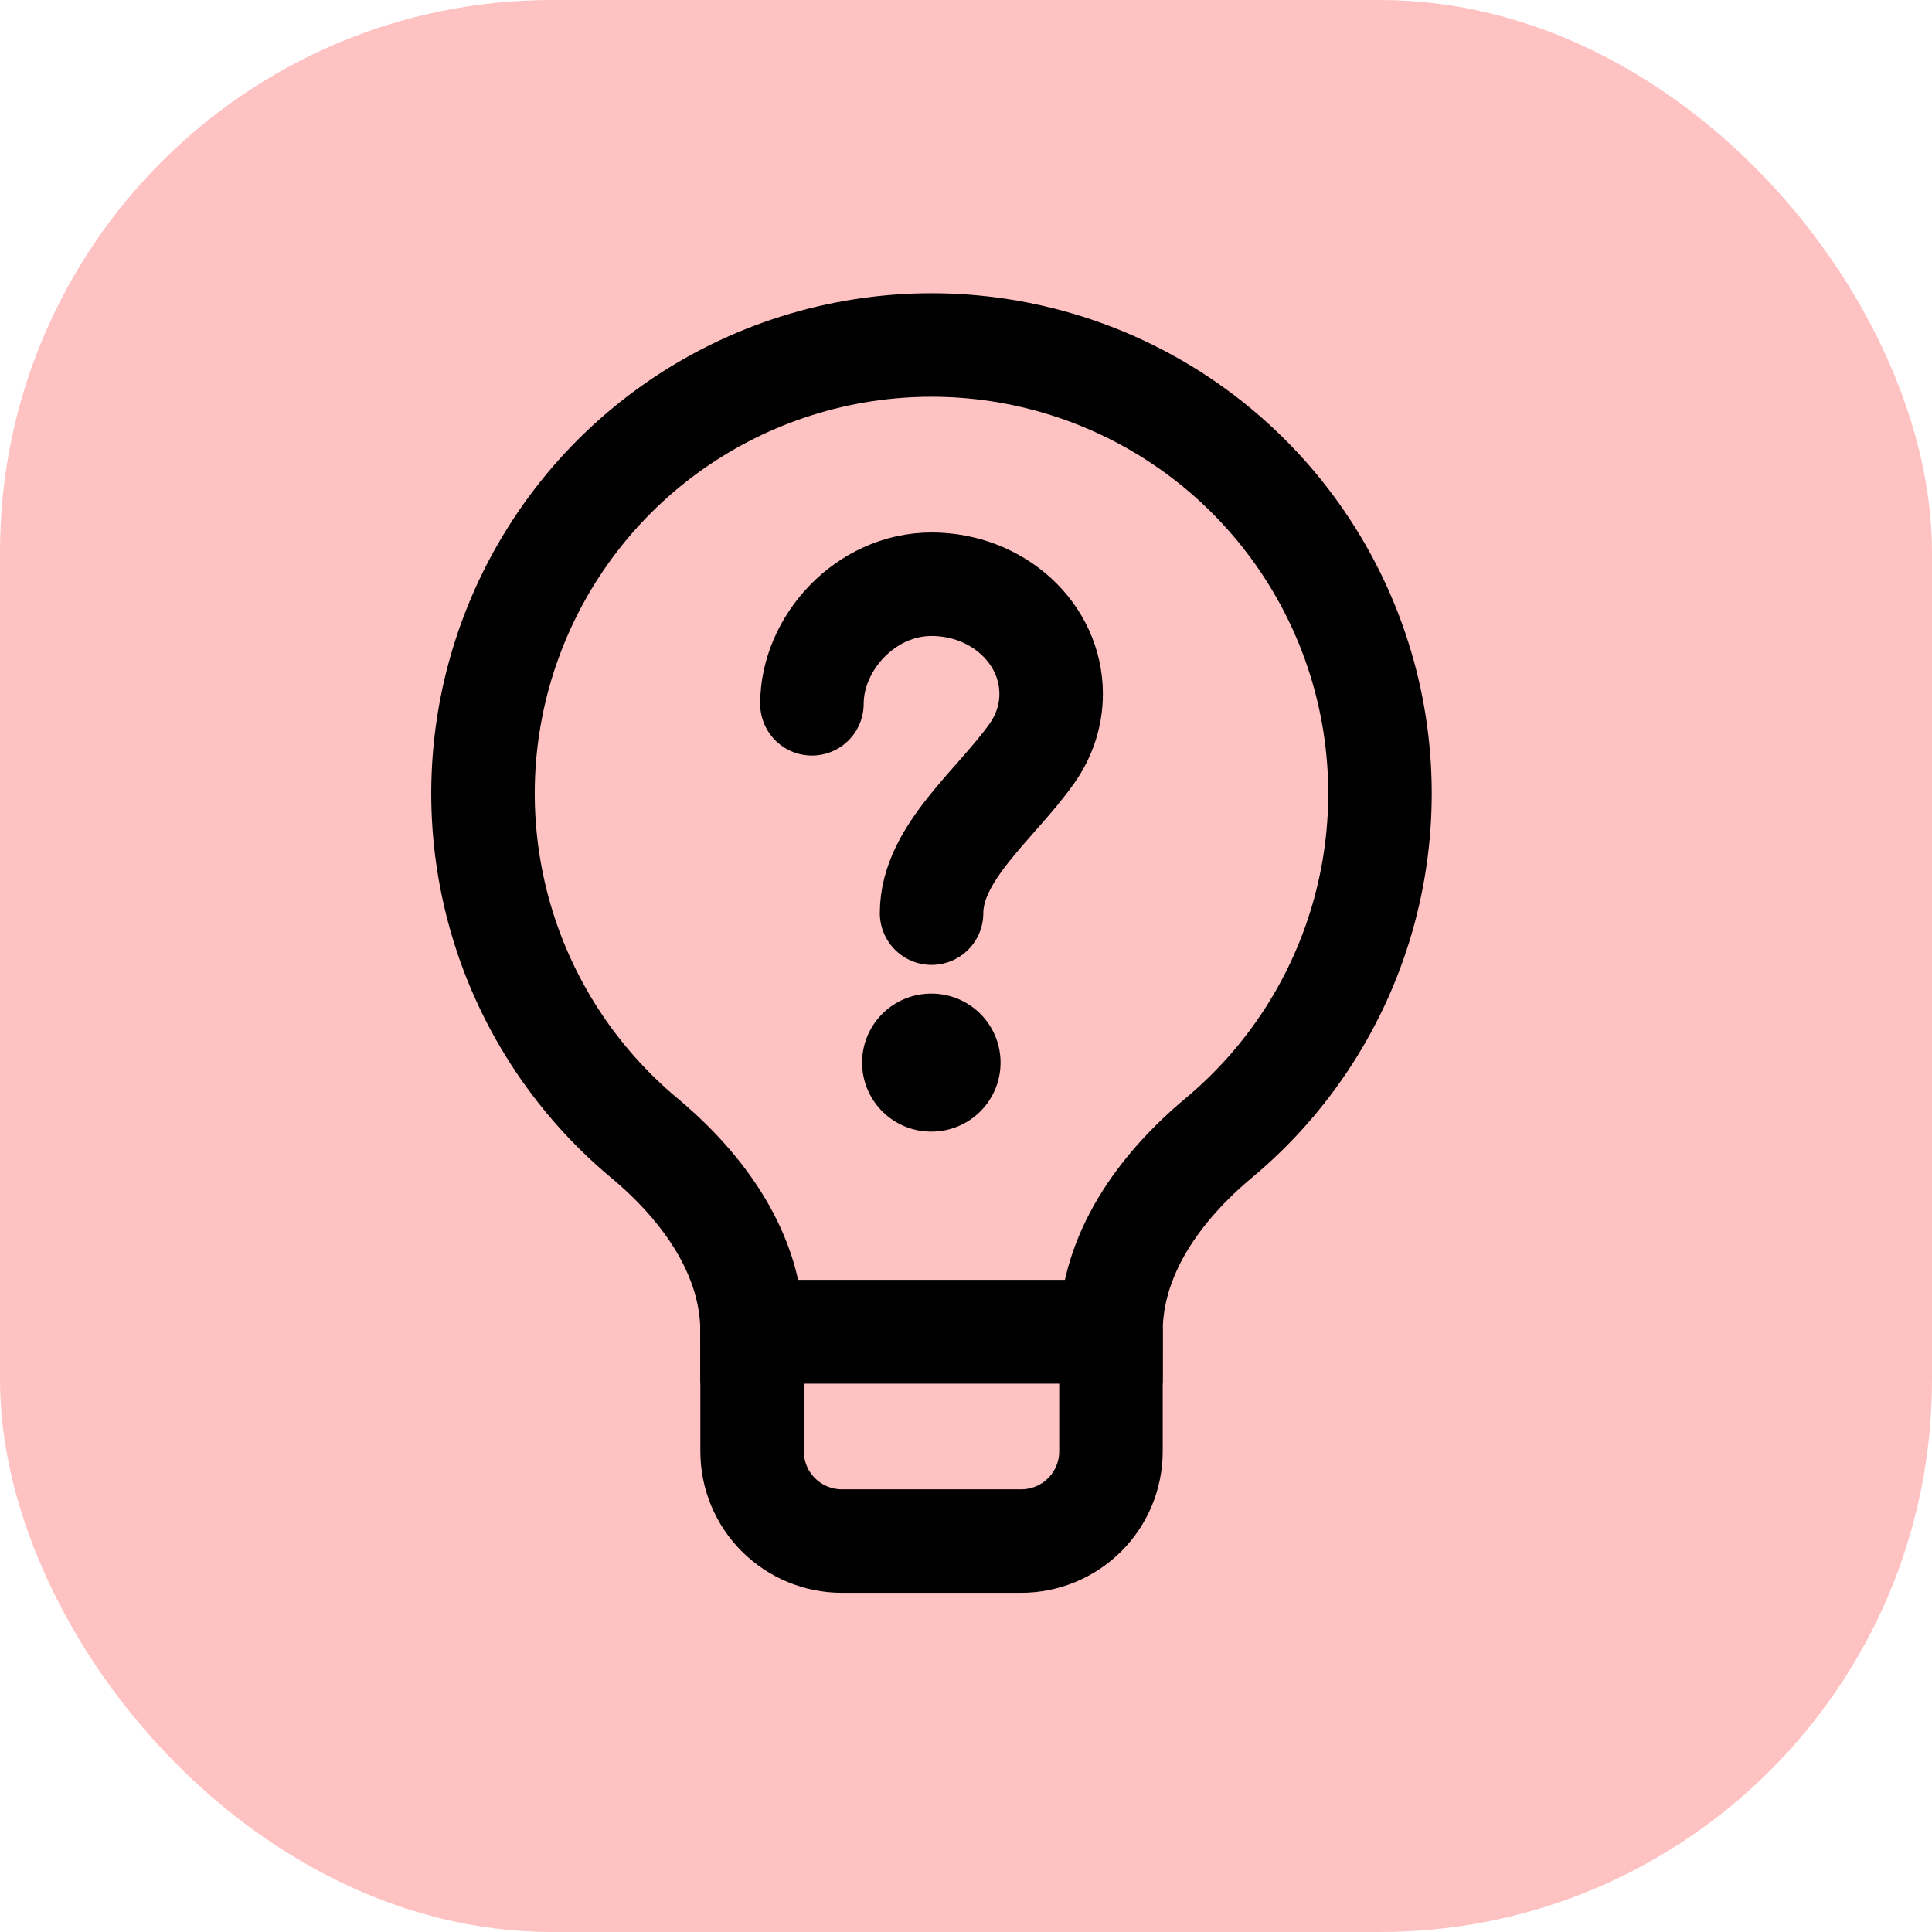
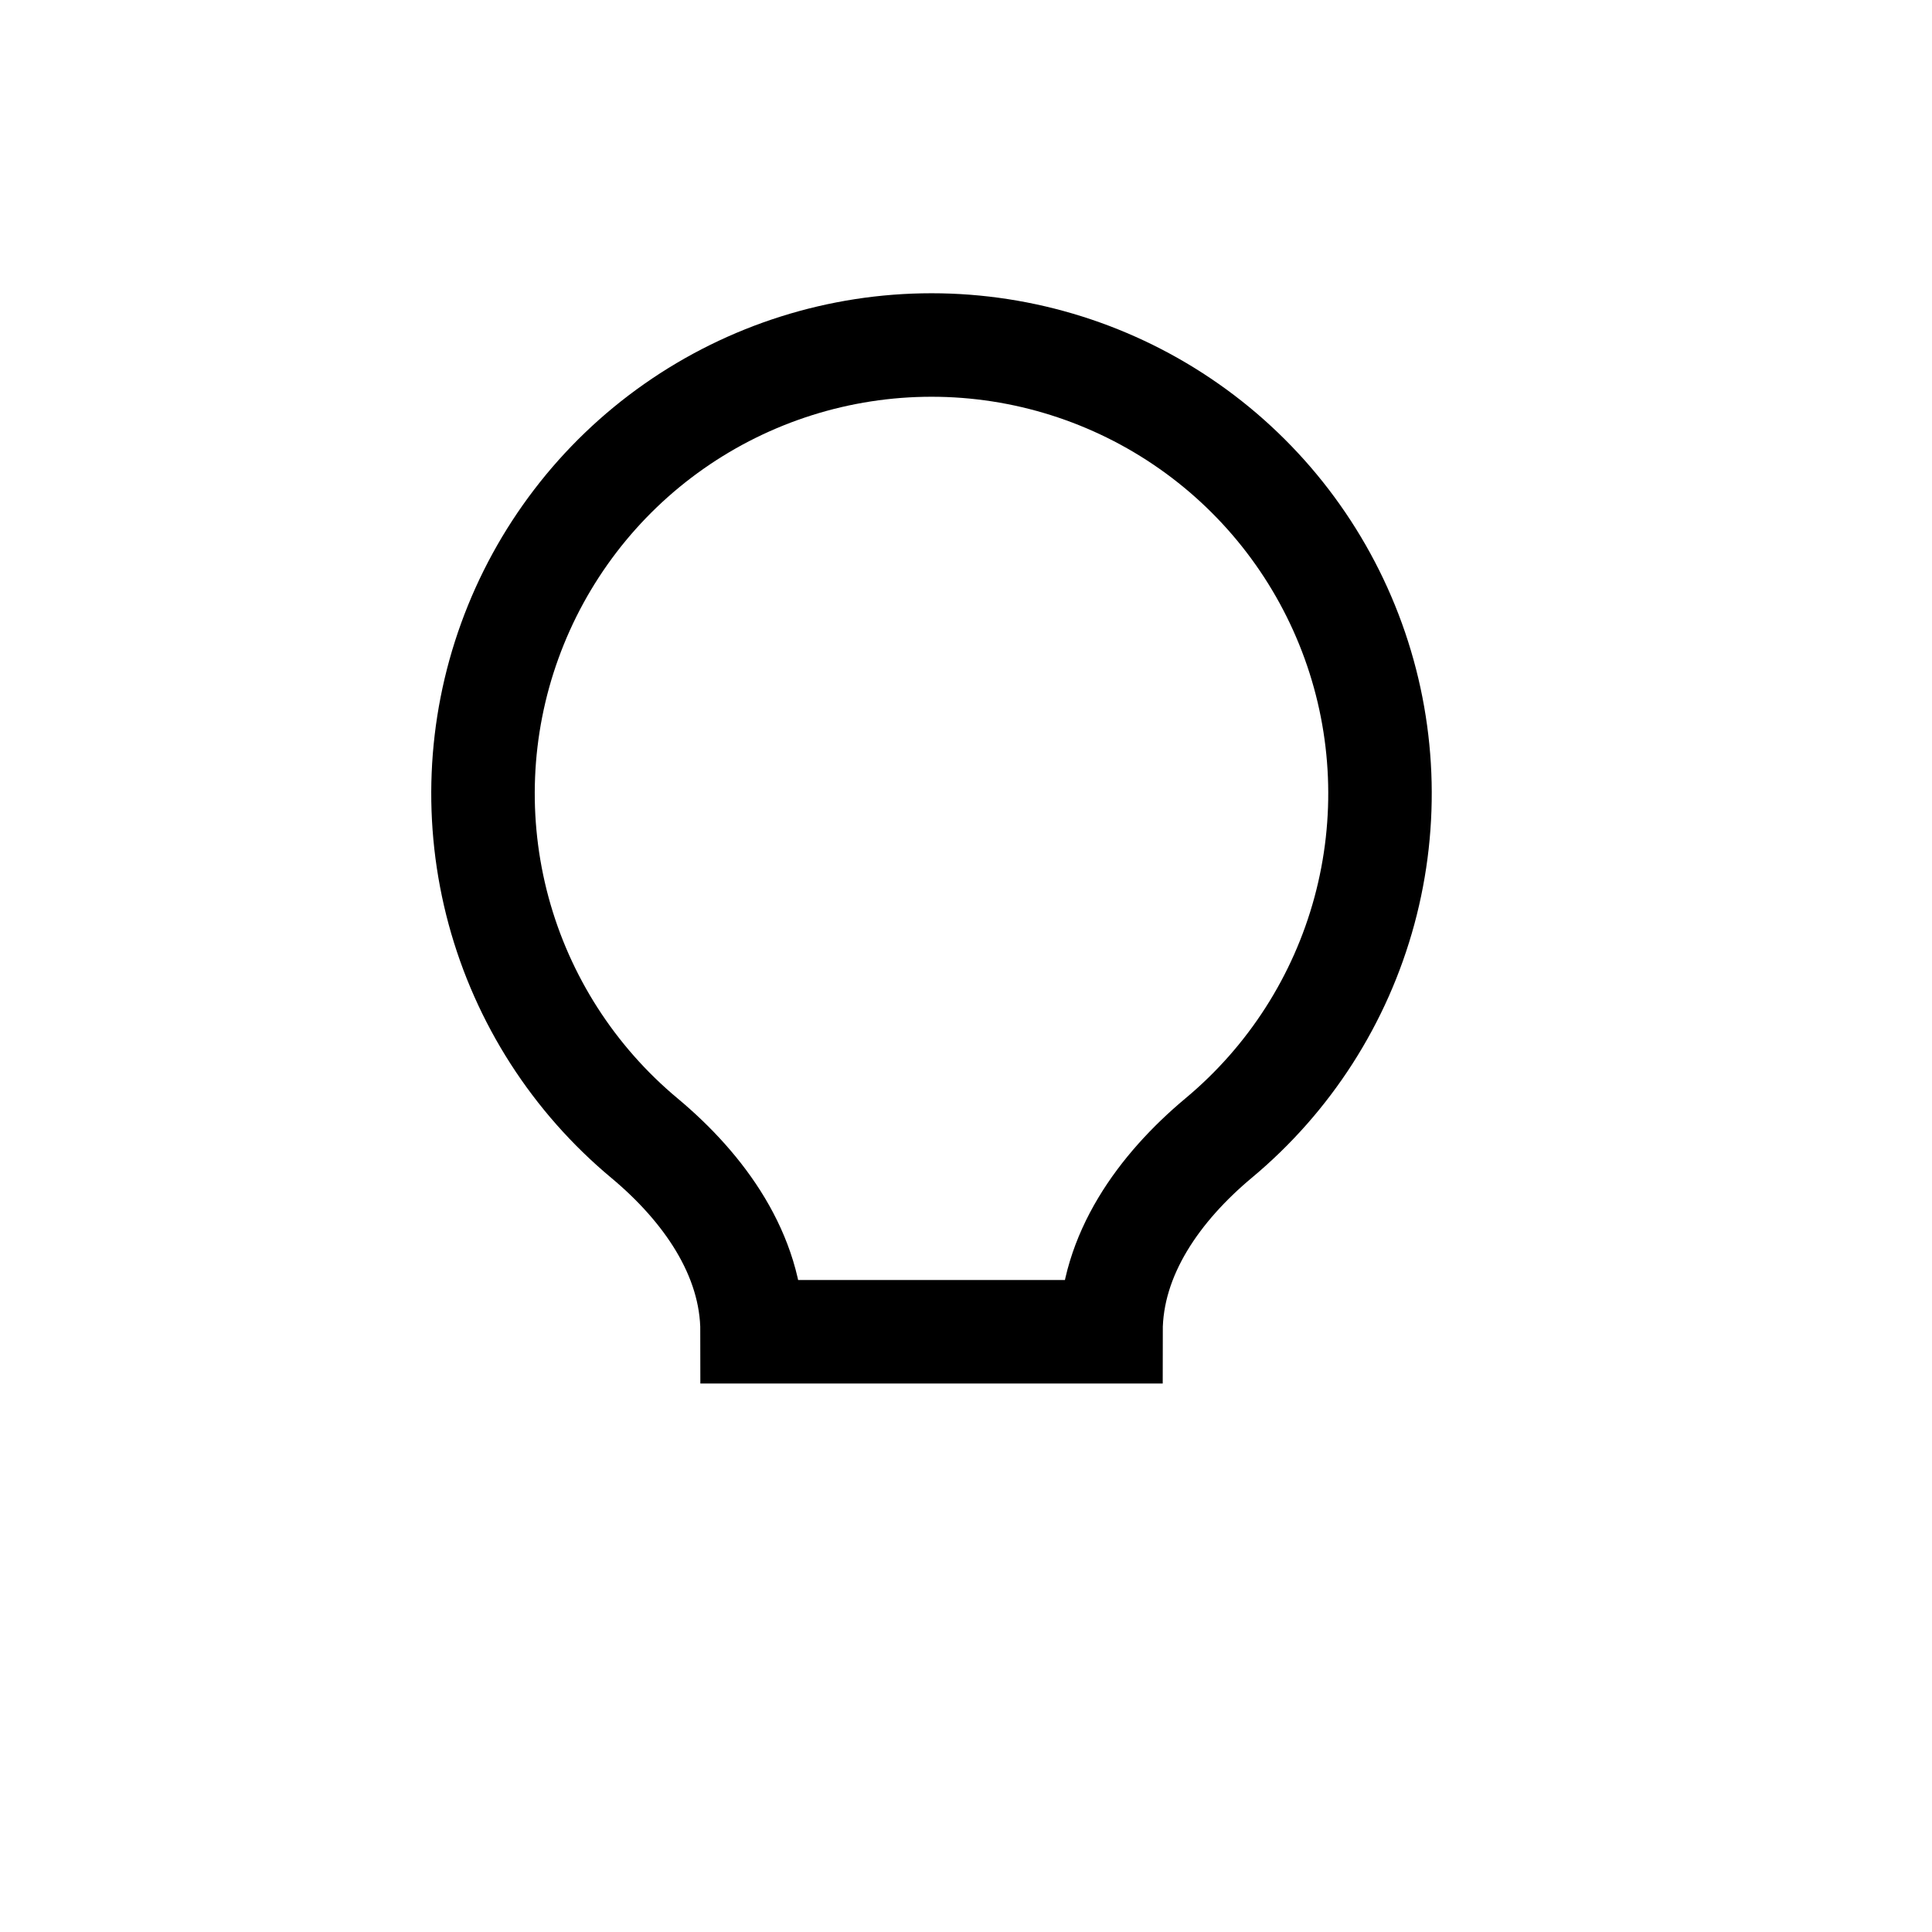
<svg xmlns="http://www.w3.org/2000/svg" width="28" height="28" viewBox="0 0 28 28" fill="none">
-   <rect width="28" height="28" rx="8" fill="#FFC2C2" />
  <path d="M13.501 5C12.165 5 10.861 5.412 9.767 6.179C8.673 6.946 7.843 8.032 7.388 9.288C6.933 10.544 6.877 11.91 7.226 13.2C7.575 14.489 8.314 15.64 9.34 16.495C10.198 17.211 10.9 18.183 10.9 19.301H16.101C16.101 18.183 16.803 17.211 17.661 16.494C18.687 15.639 19.425 14.489 19.774 13.199C20.123 11.91 20.067 10.544 19.612 9.288C19.157 8.032 18.327 6.946 17.233 6.179C16.14 5.412 14.836 5 13.501 5Z" stroke="black" stroke-width="1.5" />
-   <path d="M16.101 19.301H10.9V21.034C10.9 21.379 11.037 21.71 11.281 21.953C11.525 22.197 11.856 22.334 12.2 22.334H14.801C15.145 22.334 15.476 22.197 15.72 21.953C15.964 21.71 16.101 21.379 16.101 21.034V19.301Z" stroke="black" stroke-width="1.5" stroke-linejoin="round" />
-   <path d="M11.767 10.2C11.767 9.322 12.543 8.467 13.501 8.467C14.458 8.467 15.234 9.178 15.234 10.056C15.234 10.372 15.133 10.666 14.959 10.914C14.441 11.653 13.501 12.357 13.501 13.234" stroke="black" stroke-width="1.5" stroke-linecap="round" />
-   <path d="M13.494 15.4H13.501" stroke="black" stroke-width="2" stroke-linecap="round" stroke-linejoin="round" />
</svg>